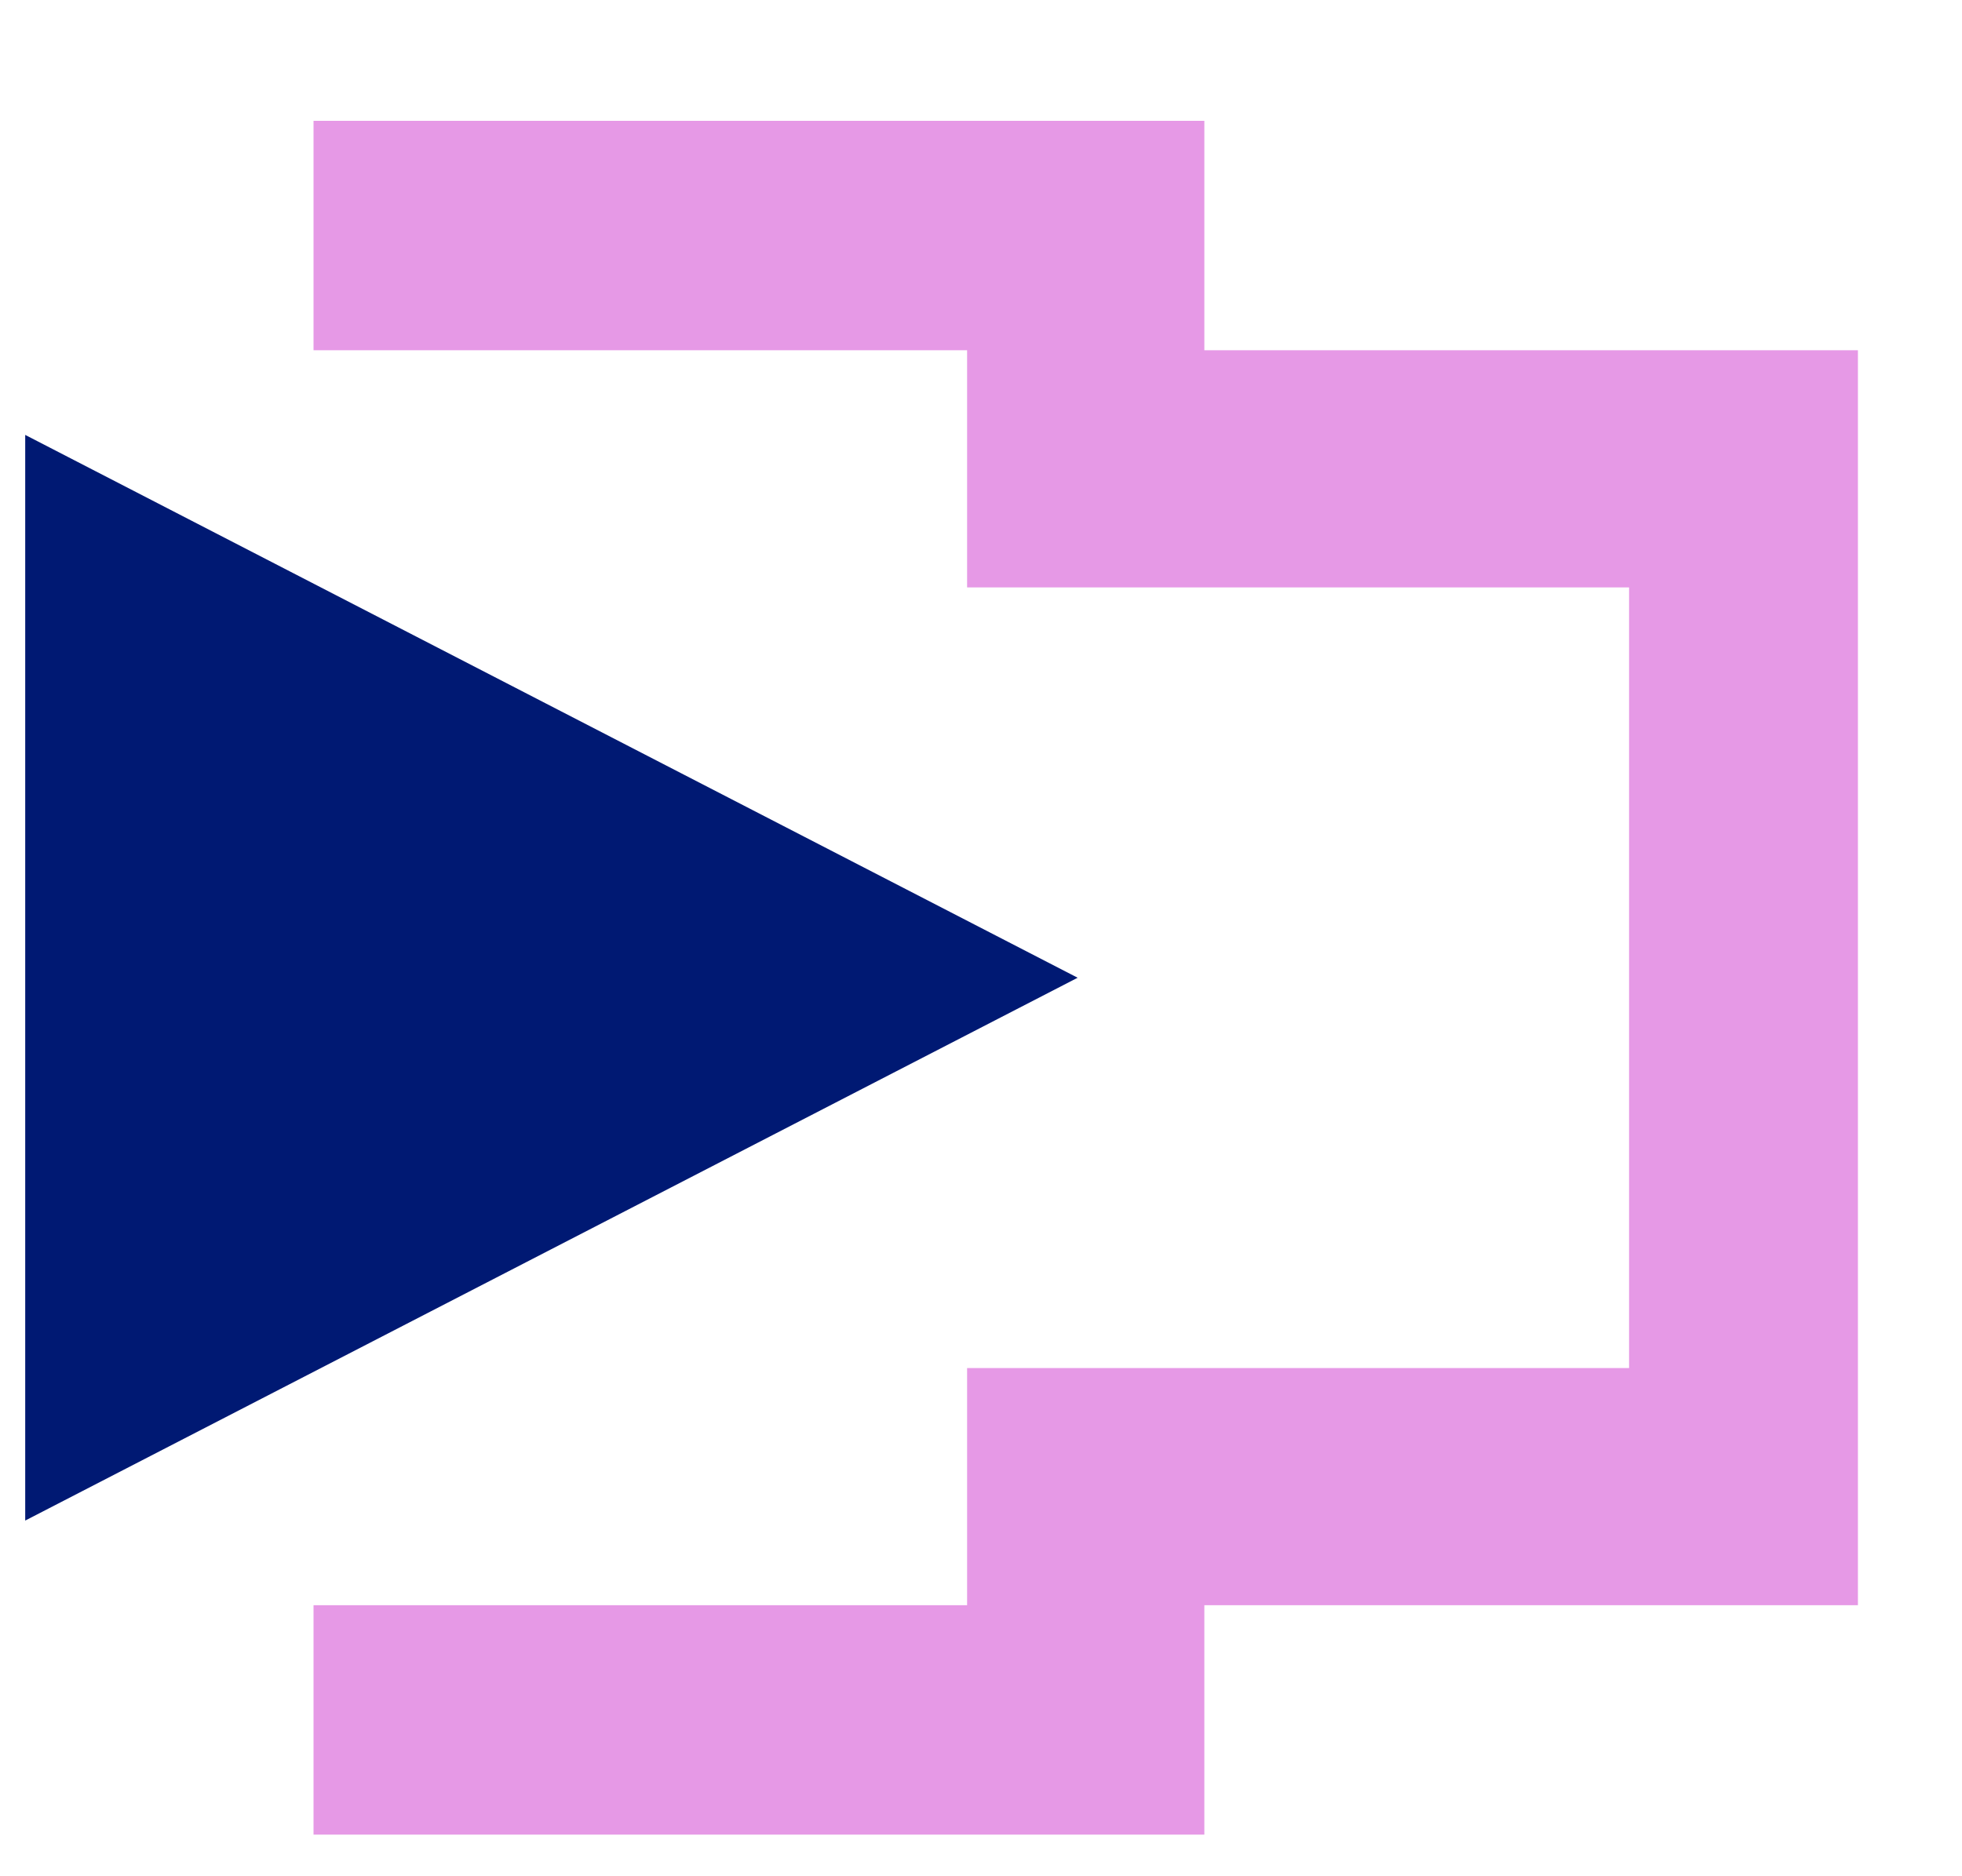
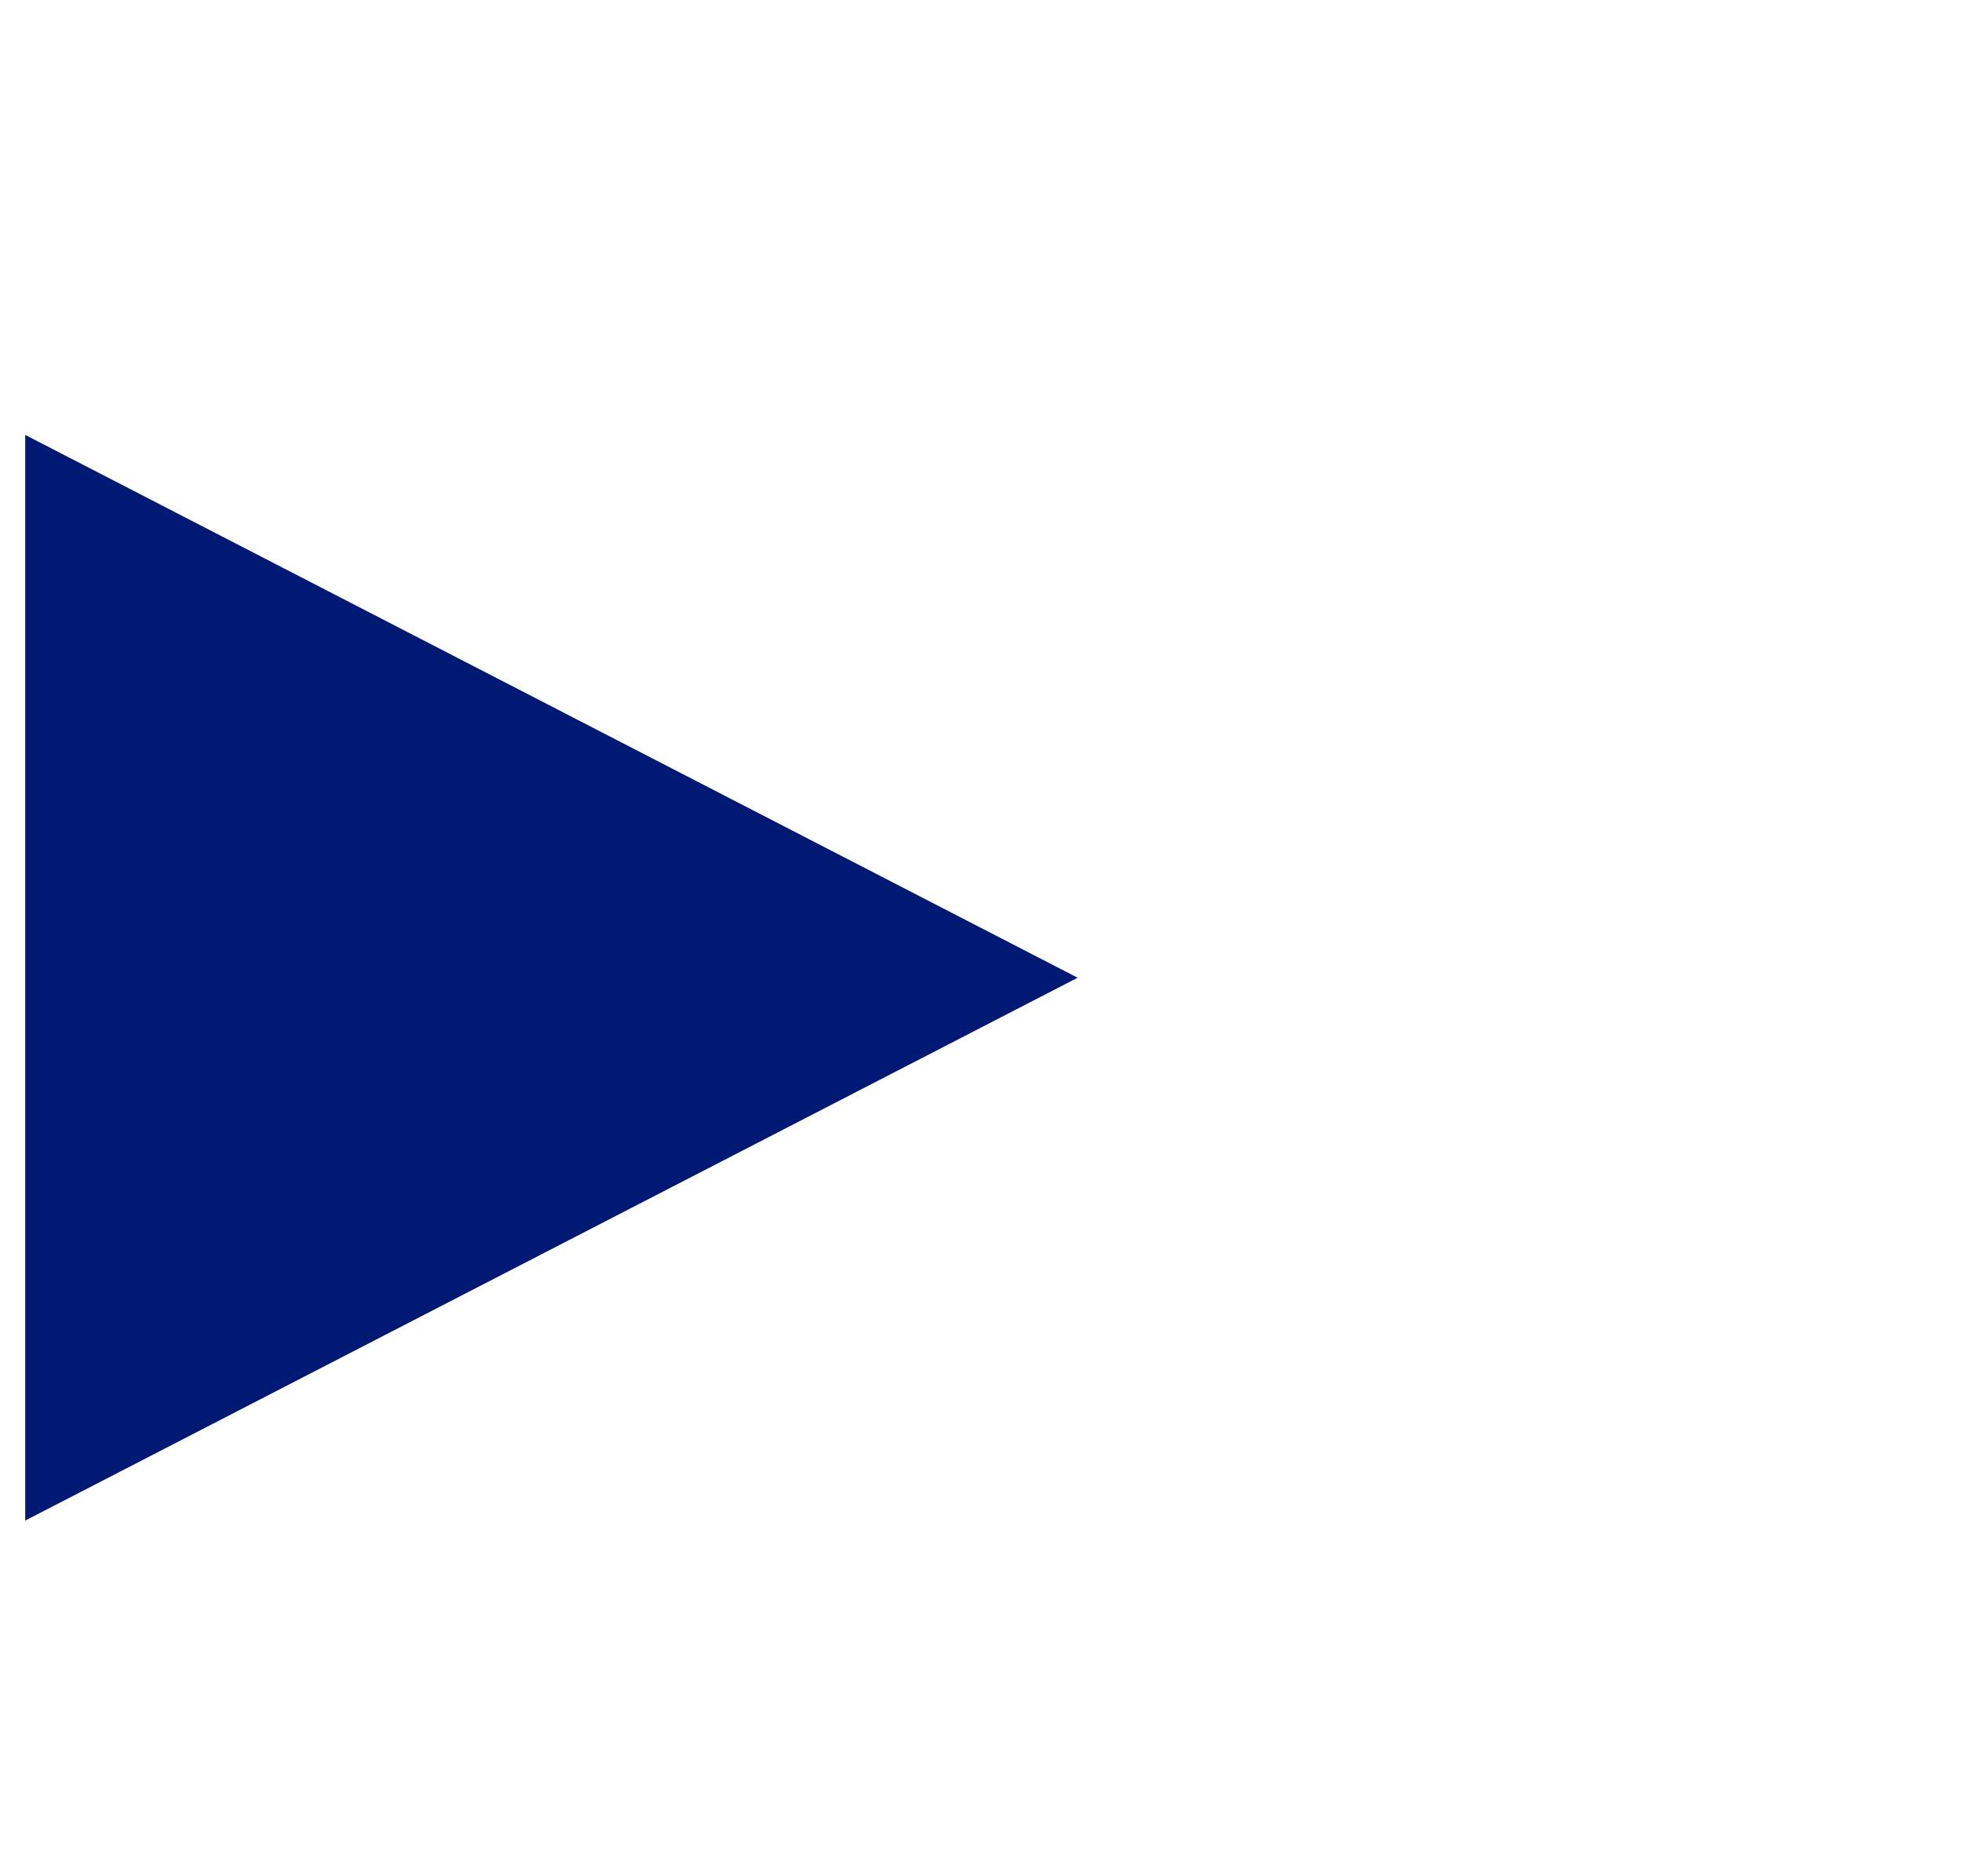
<svg xmlns="http://www.w3.org/2000/svg" width="490.455" height="469.069" fill-rule="evenodd" stroke-linecap="round" preserveAspectRatio="none" viewBox="0 0 3035 2903">
  <style>.pen1{stroke:none}</style>
  <path d="m39 2353 1628-840L39 673v1680z" class="pen1" style="fill:#001973" />
-   <path d="M2874 542H1863V187H485v355h1011v367h1024v1208H1496v367H485v355h1378v-355h1011V542z" class="pen1" style="fill:#e699e6" />
</svg>